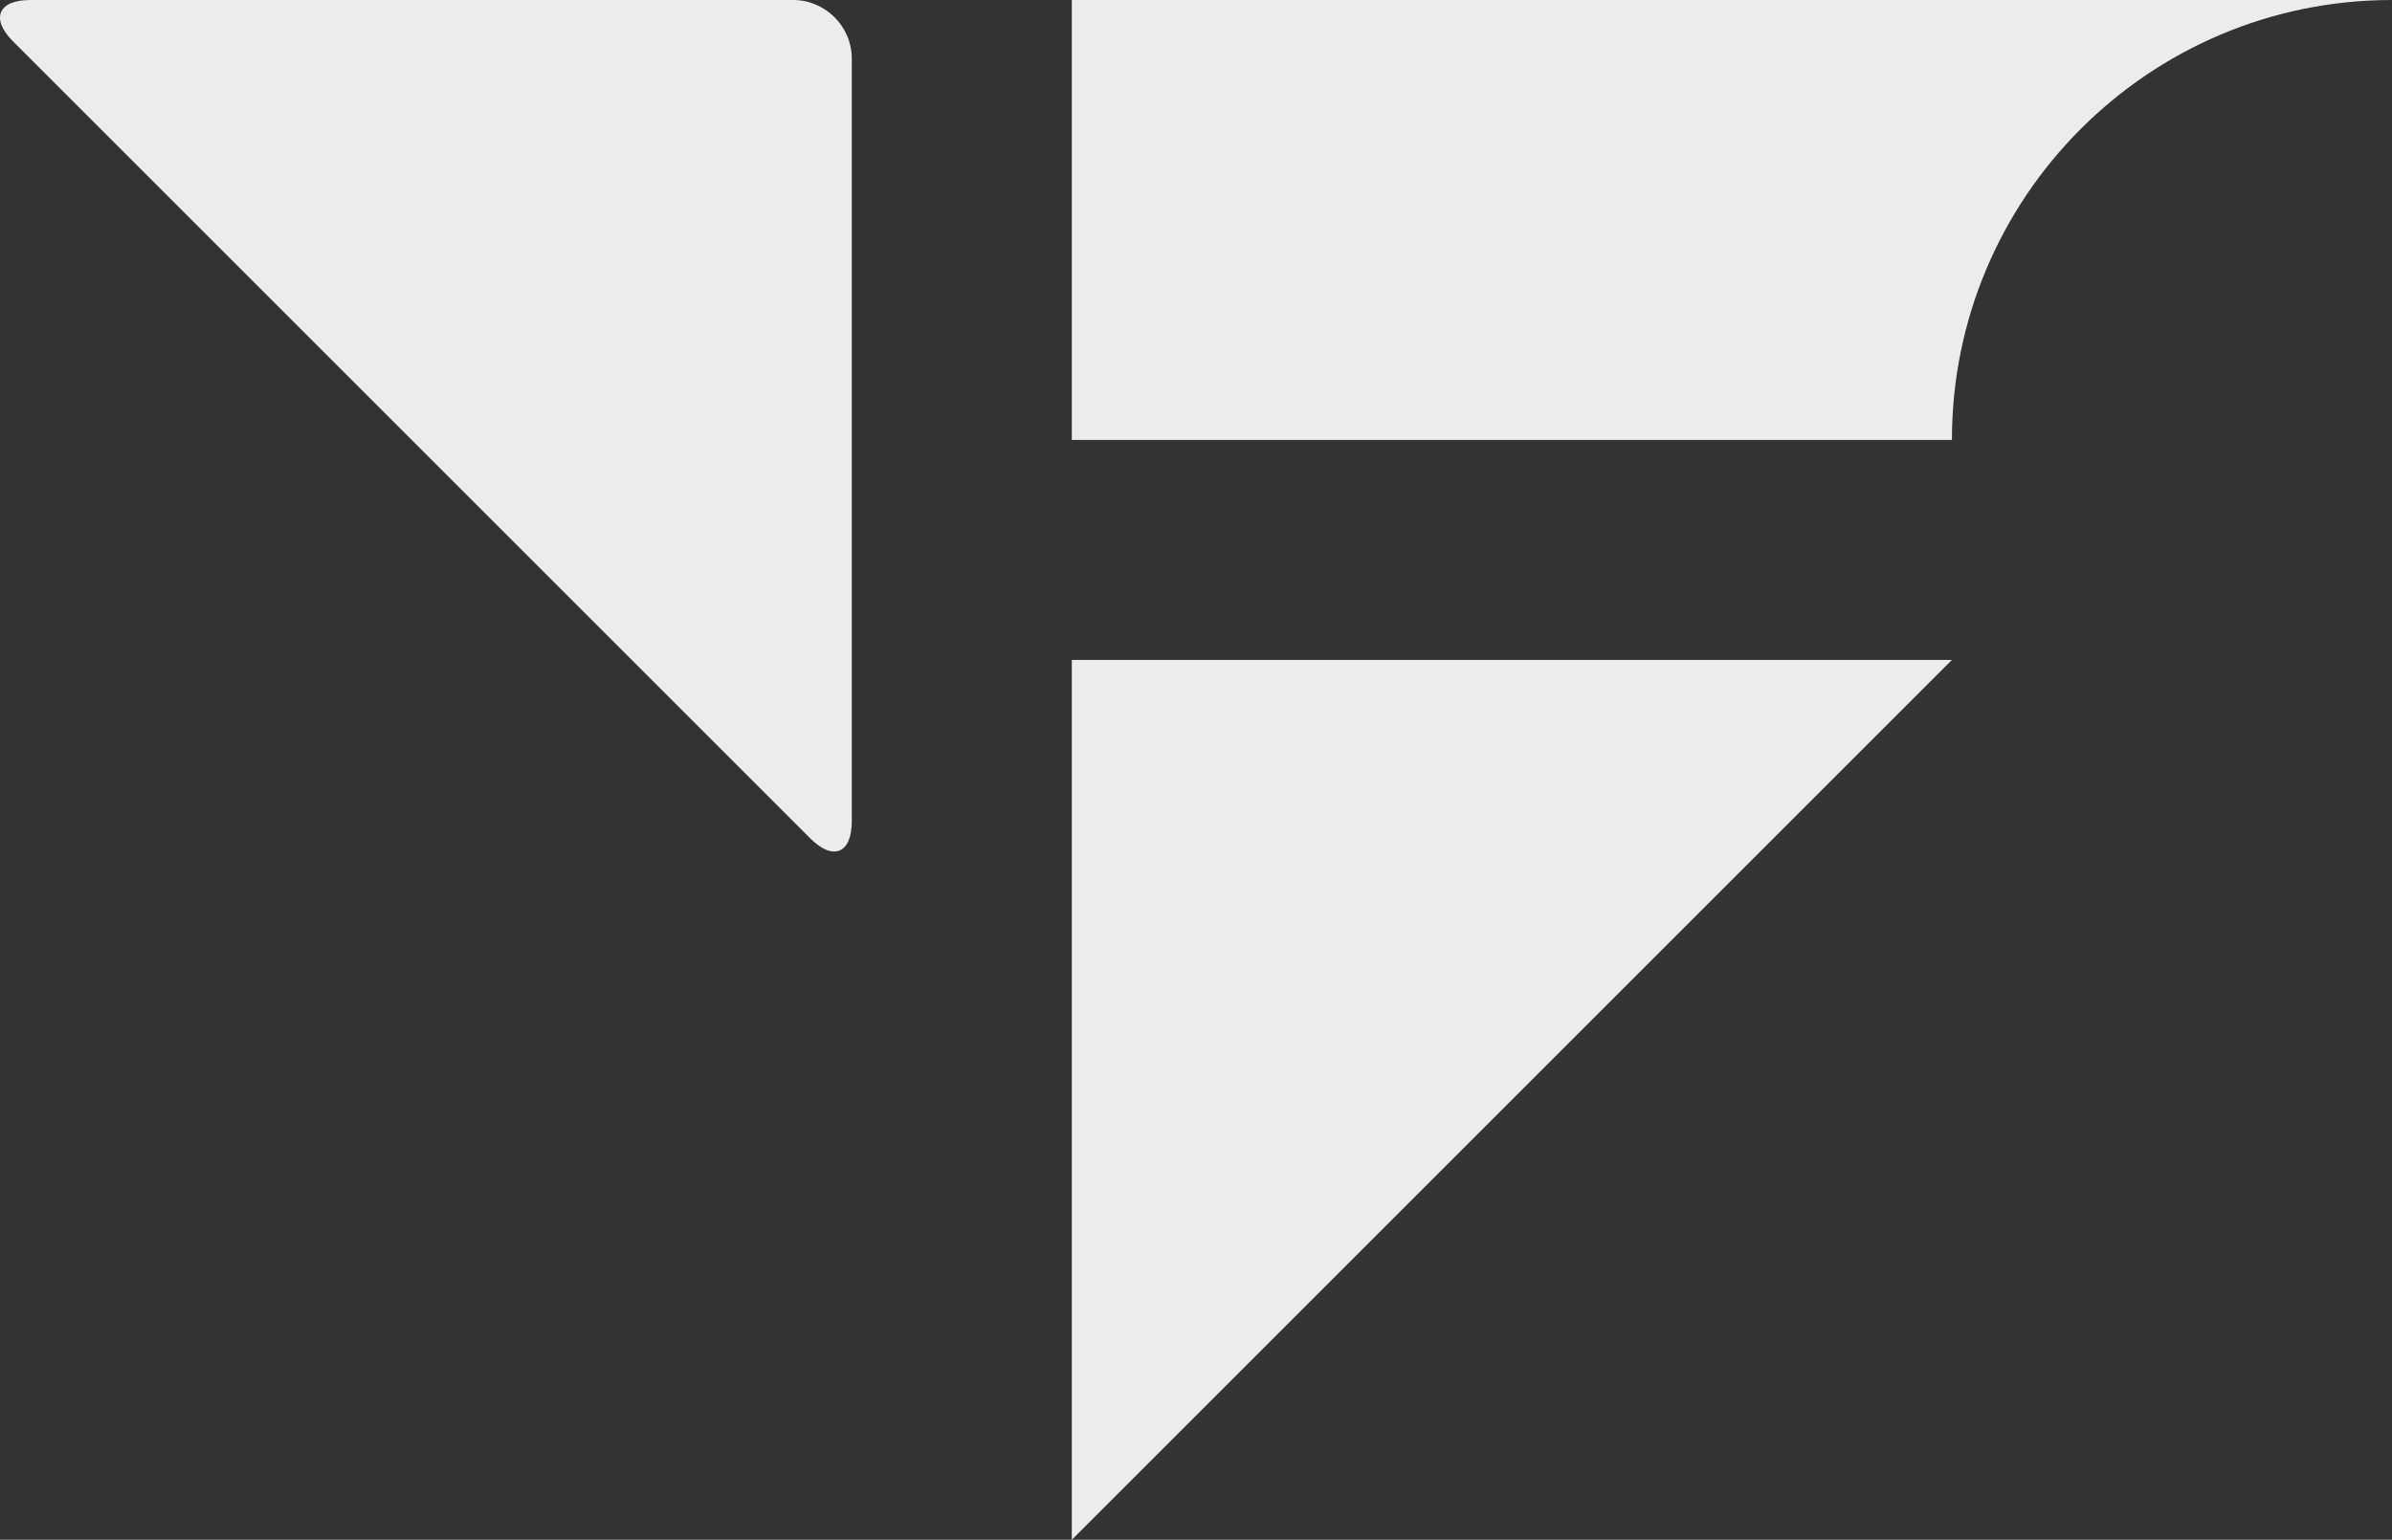
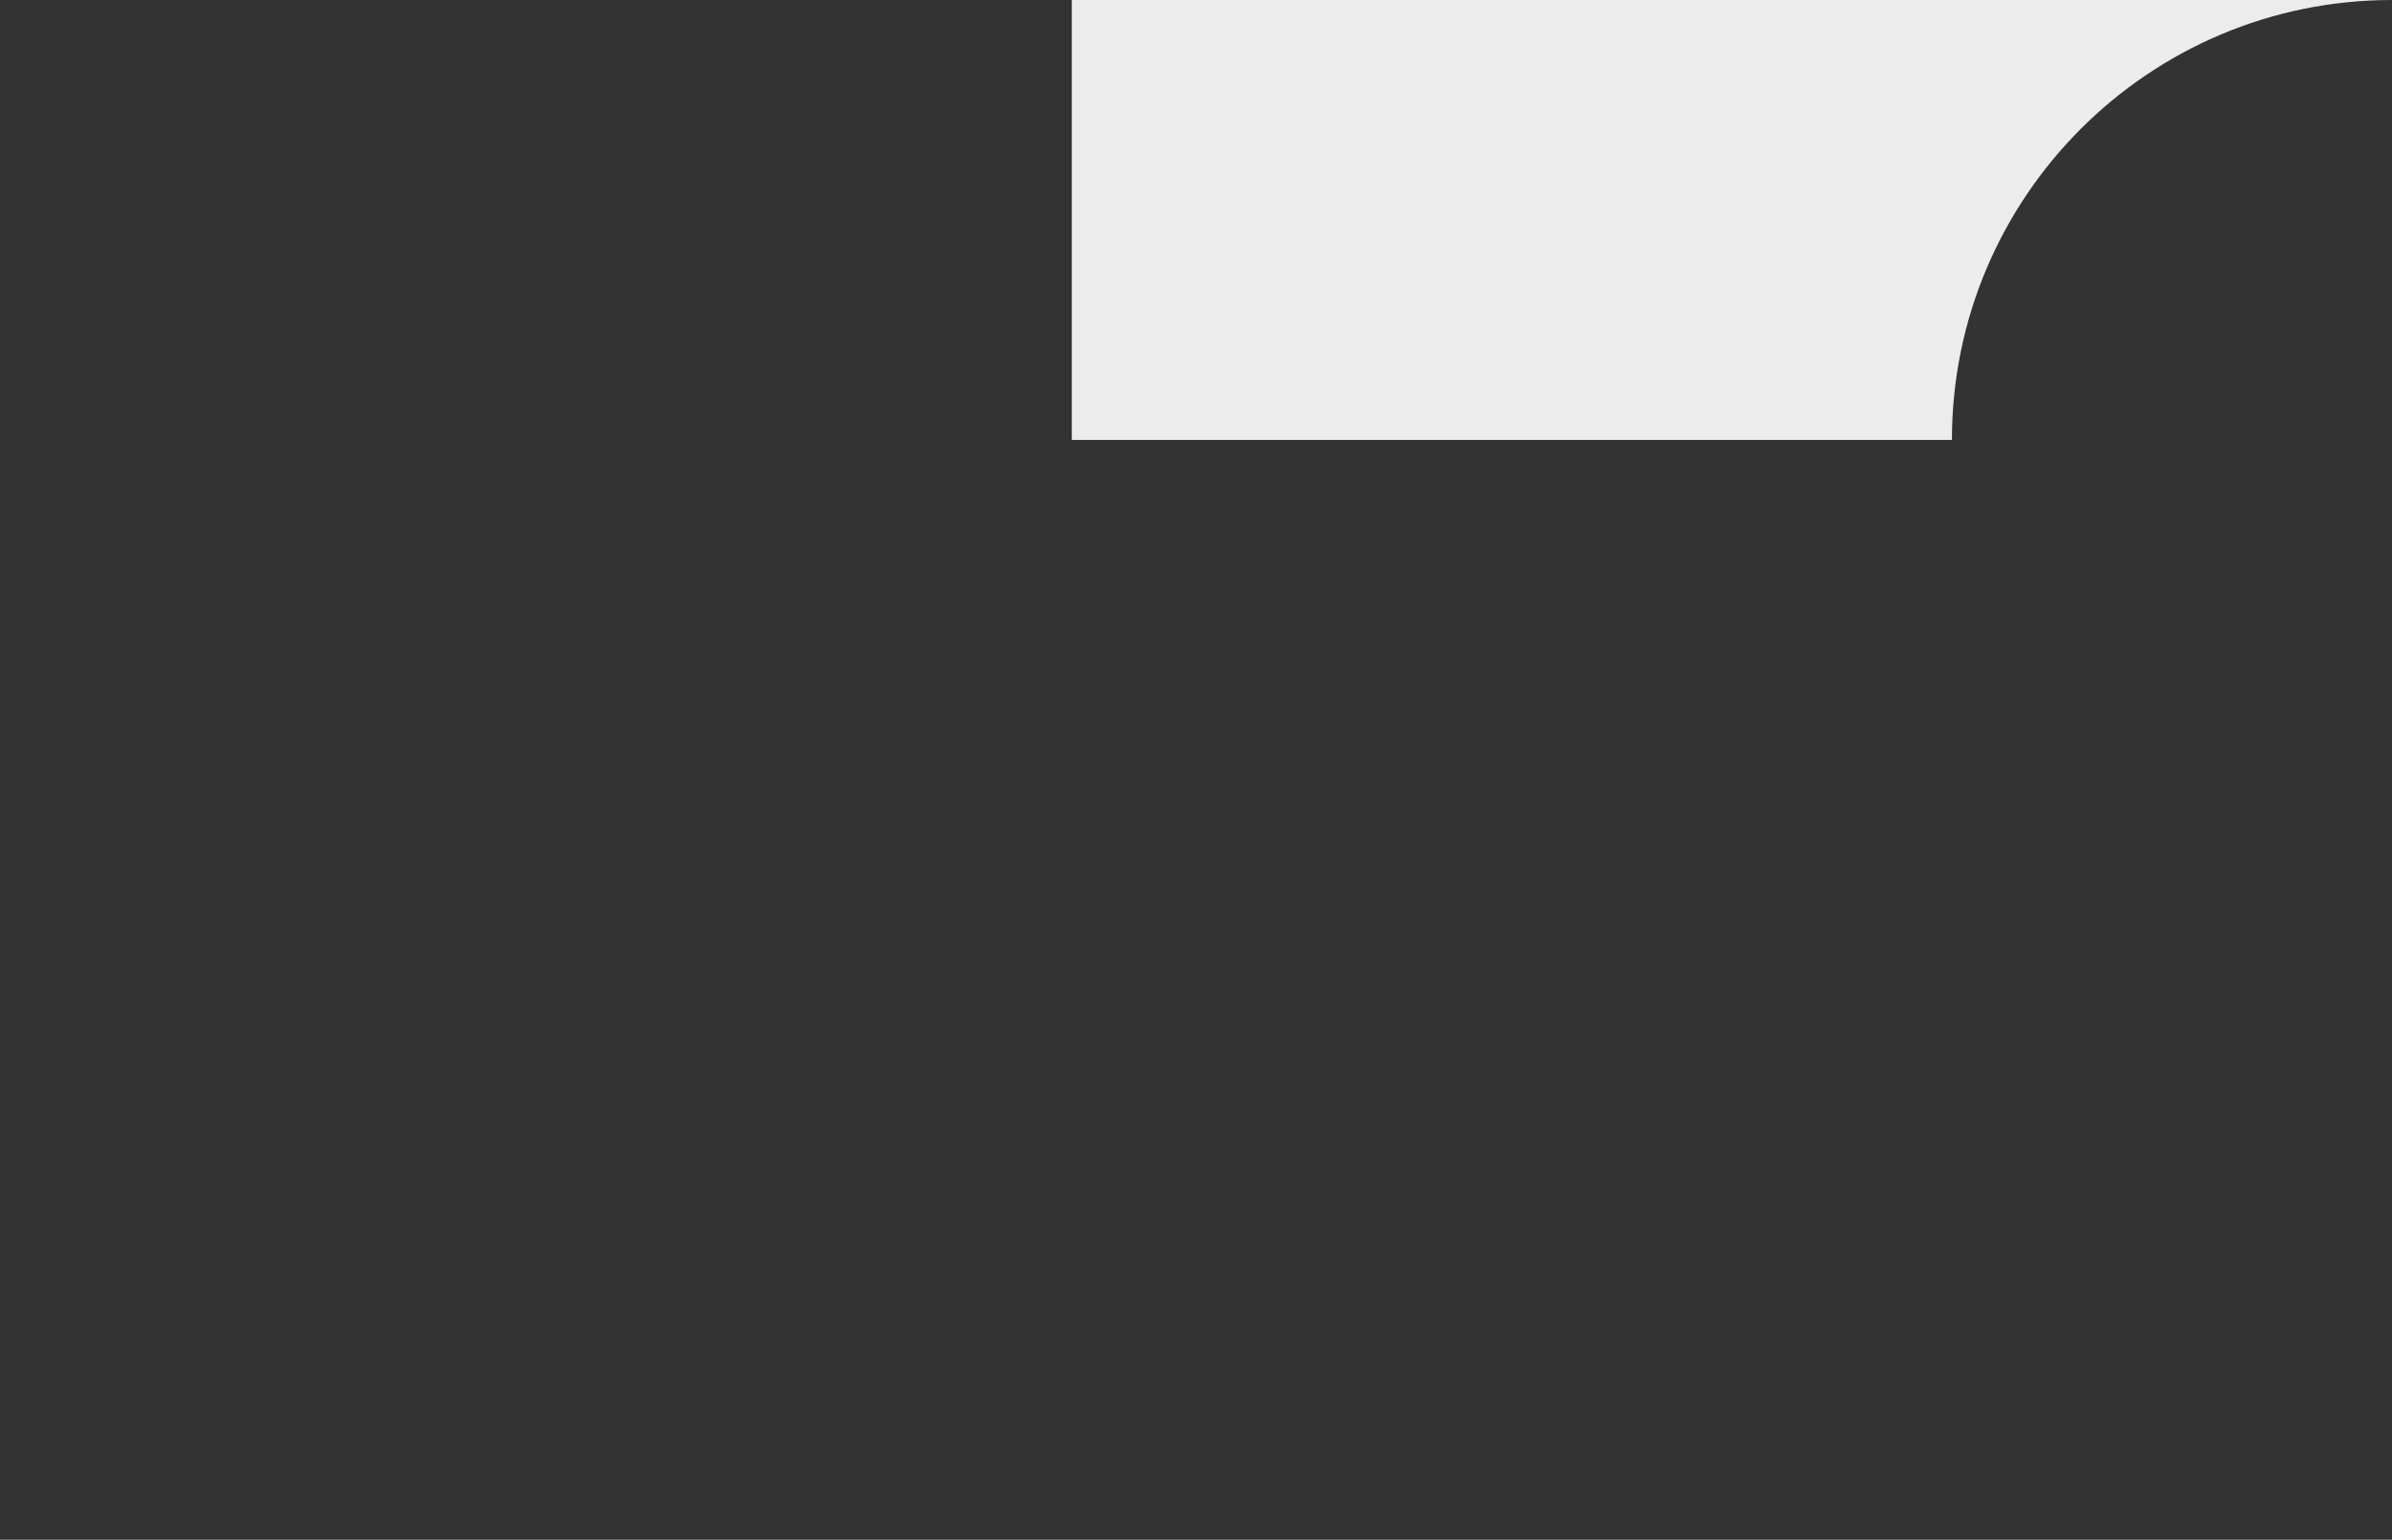
<svg xmlns="http://www.w3.org/2000/svg" id="_レイヤー_1" viewBox="0 0 721.18 464.37">
  <rect x="0" y="0" width="721.18" height="464.37" fill="#333333" stroke="none" />
  <defs>
    <style>.cls-1{fill:#ececec;}</style>
  </defs>
-   <path class="cls-1" d="M256.81,247.67c0,9.73-5.63,12.06-12.51,5.18L3.96,12.51C-2.93,5.63-.59,0,9.14,0H239.12c9.73,0,17.69,7.96,17.69,17.69V247.67Z" />
-   <polygon class="cls-1" points="323.14 464.37 323.14 199.02 588.5 199.02 323.14 464.37" />
  <path class="cls-1" d="M323.14,0V132.68h265.36C588.5,59.41,647.9,0,721.18,0H323.14Z" />
</svg>